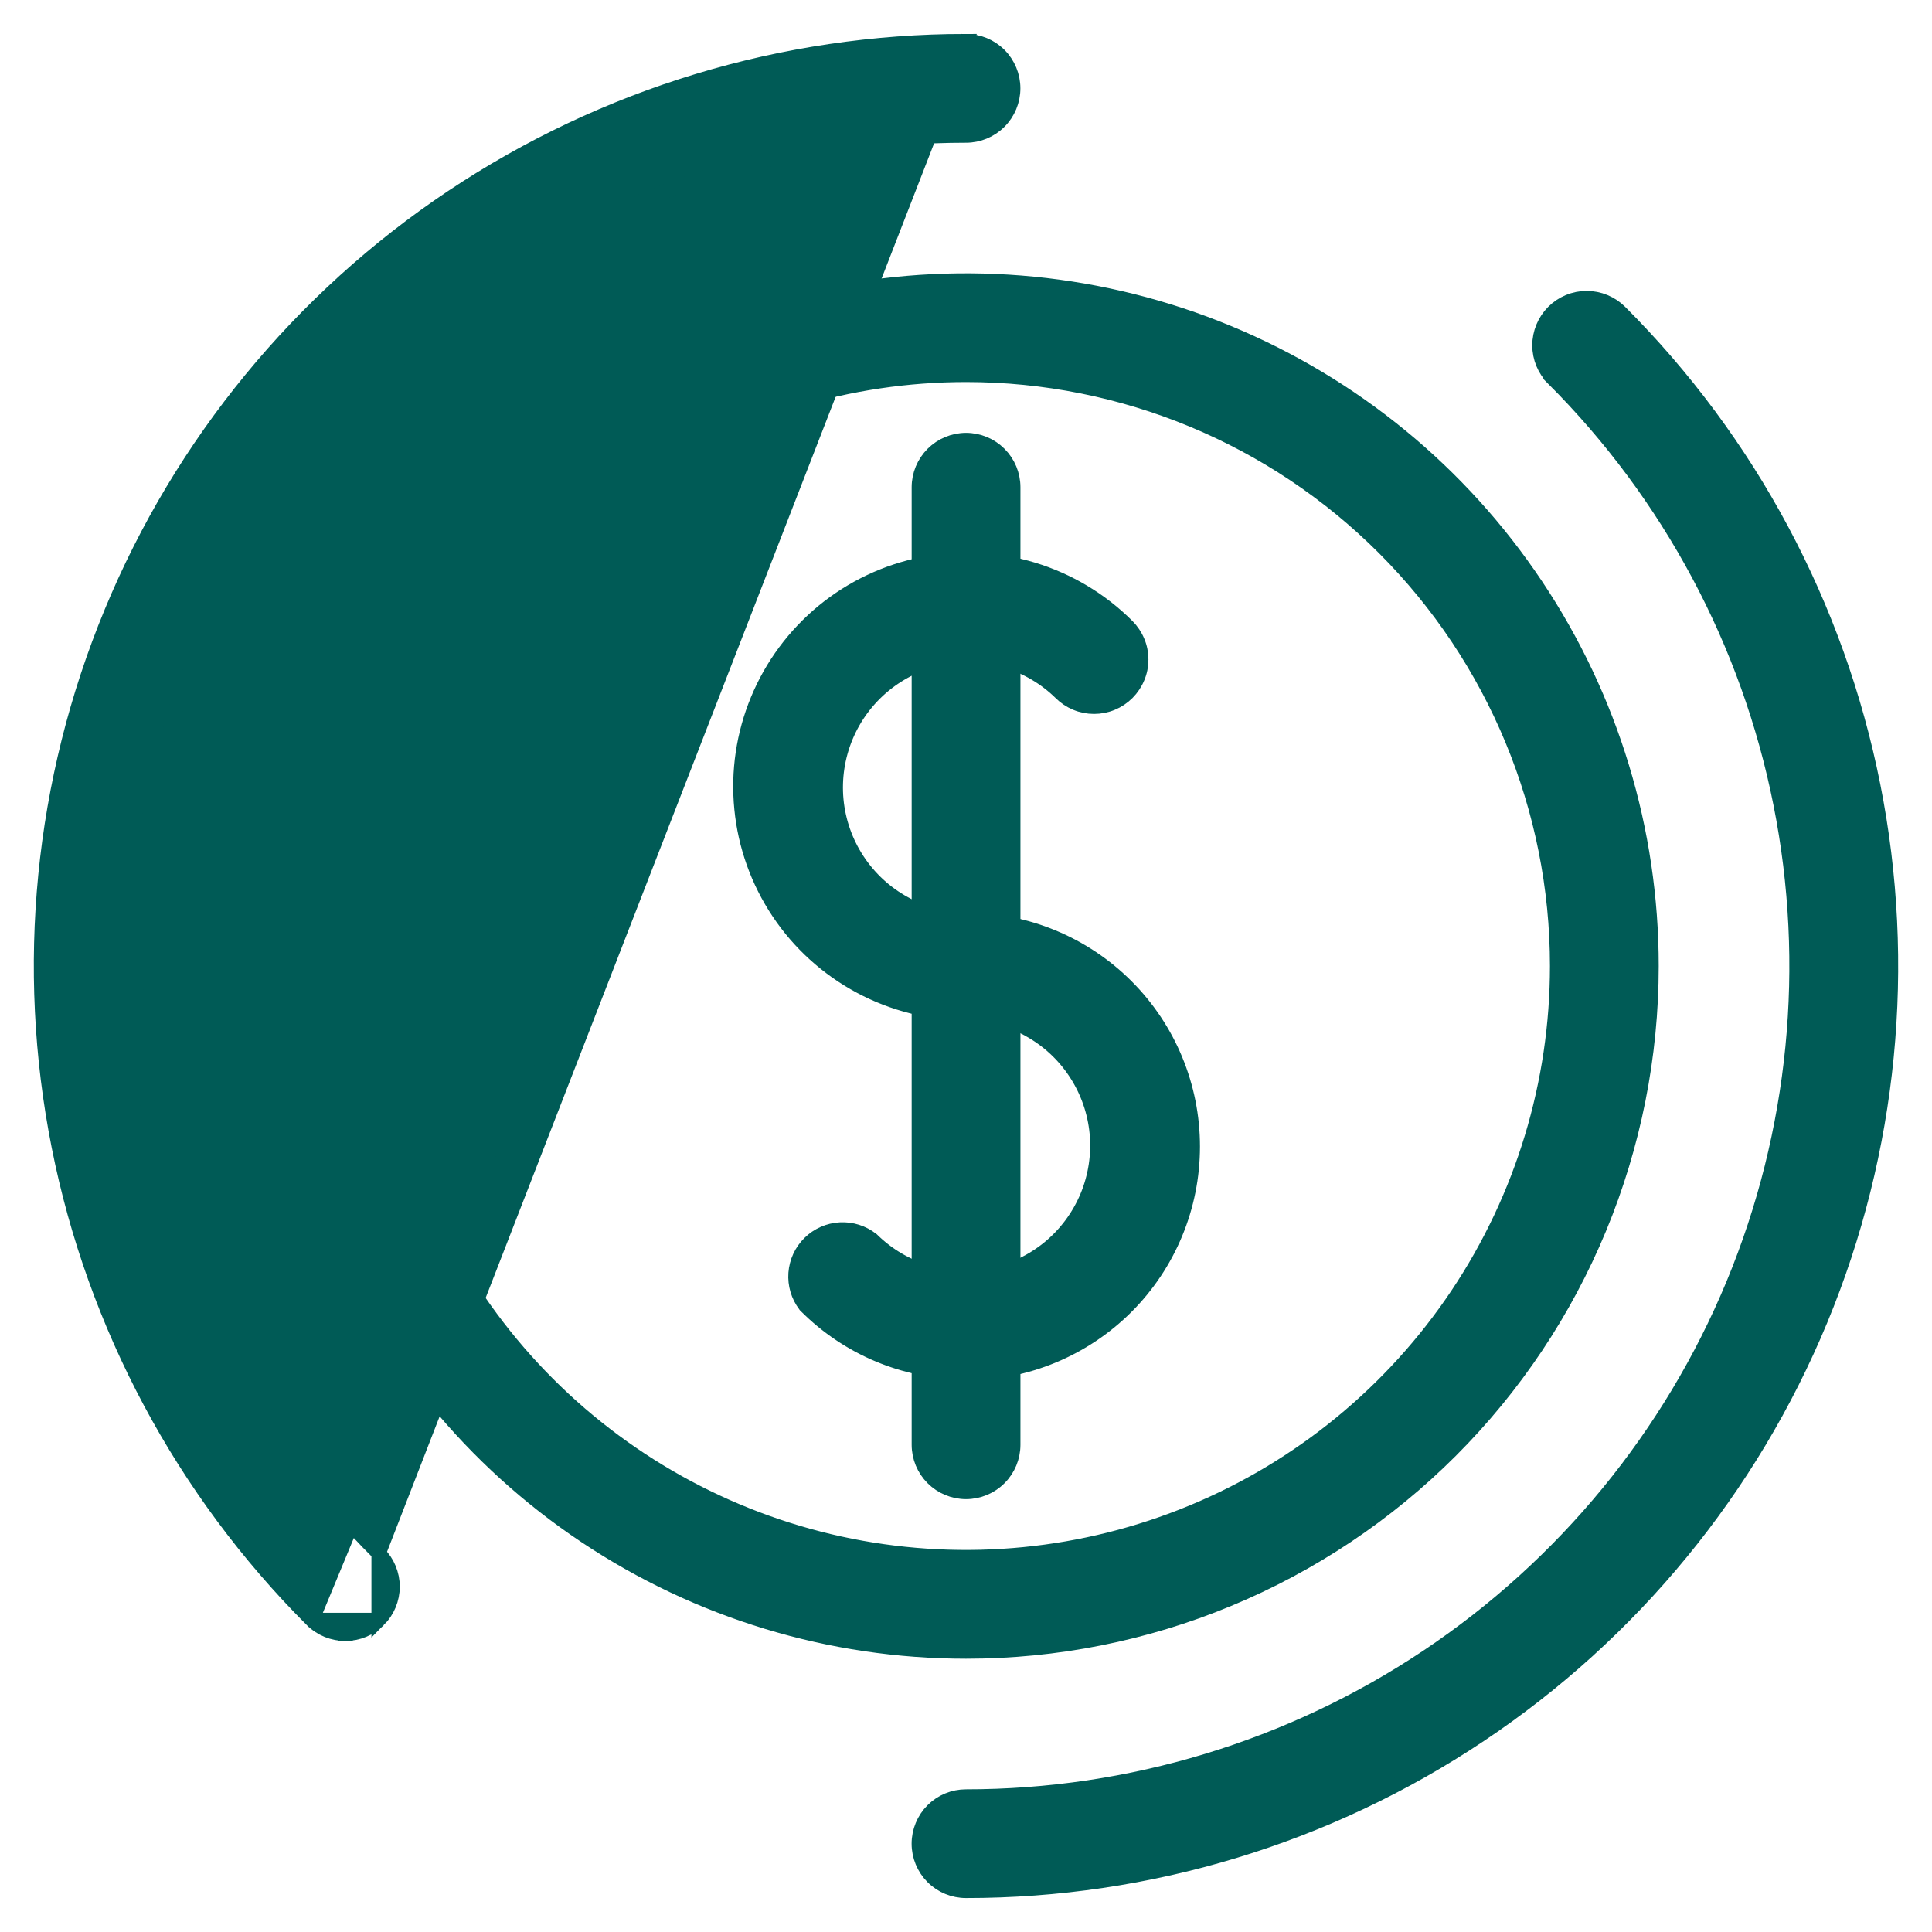
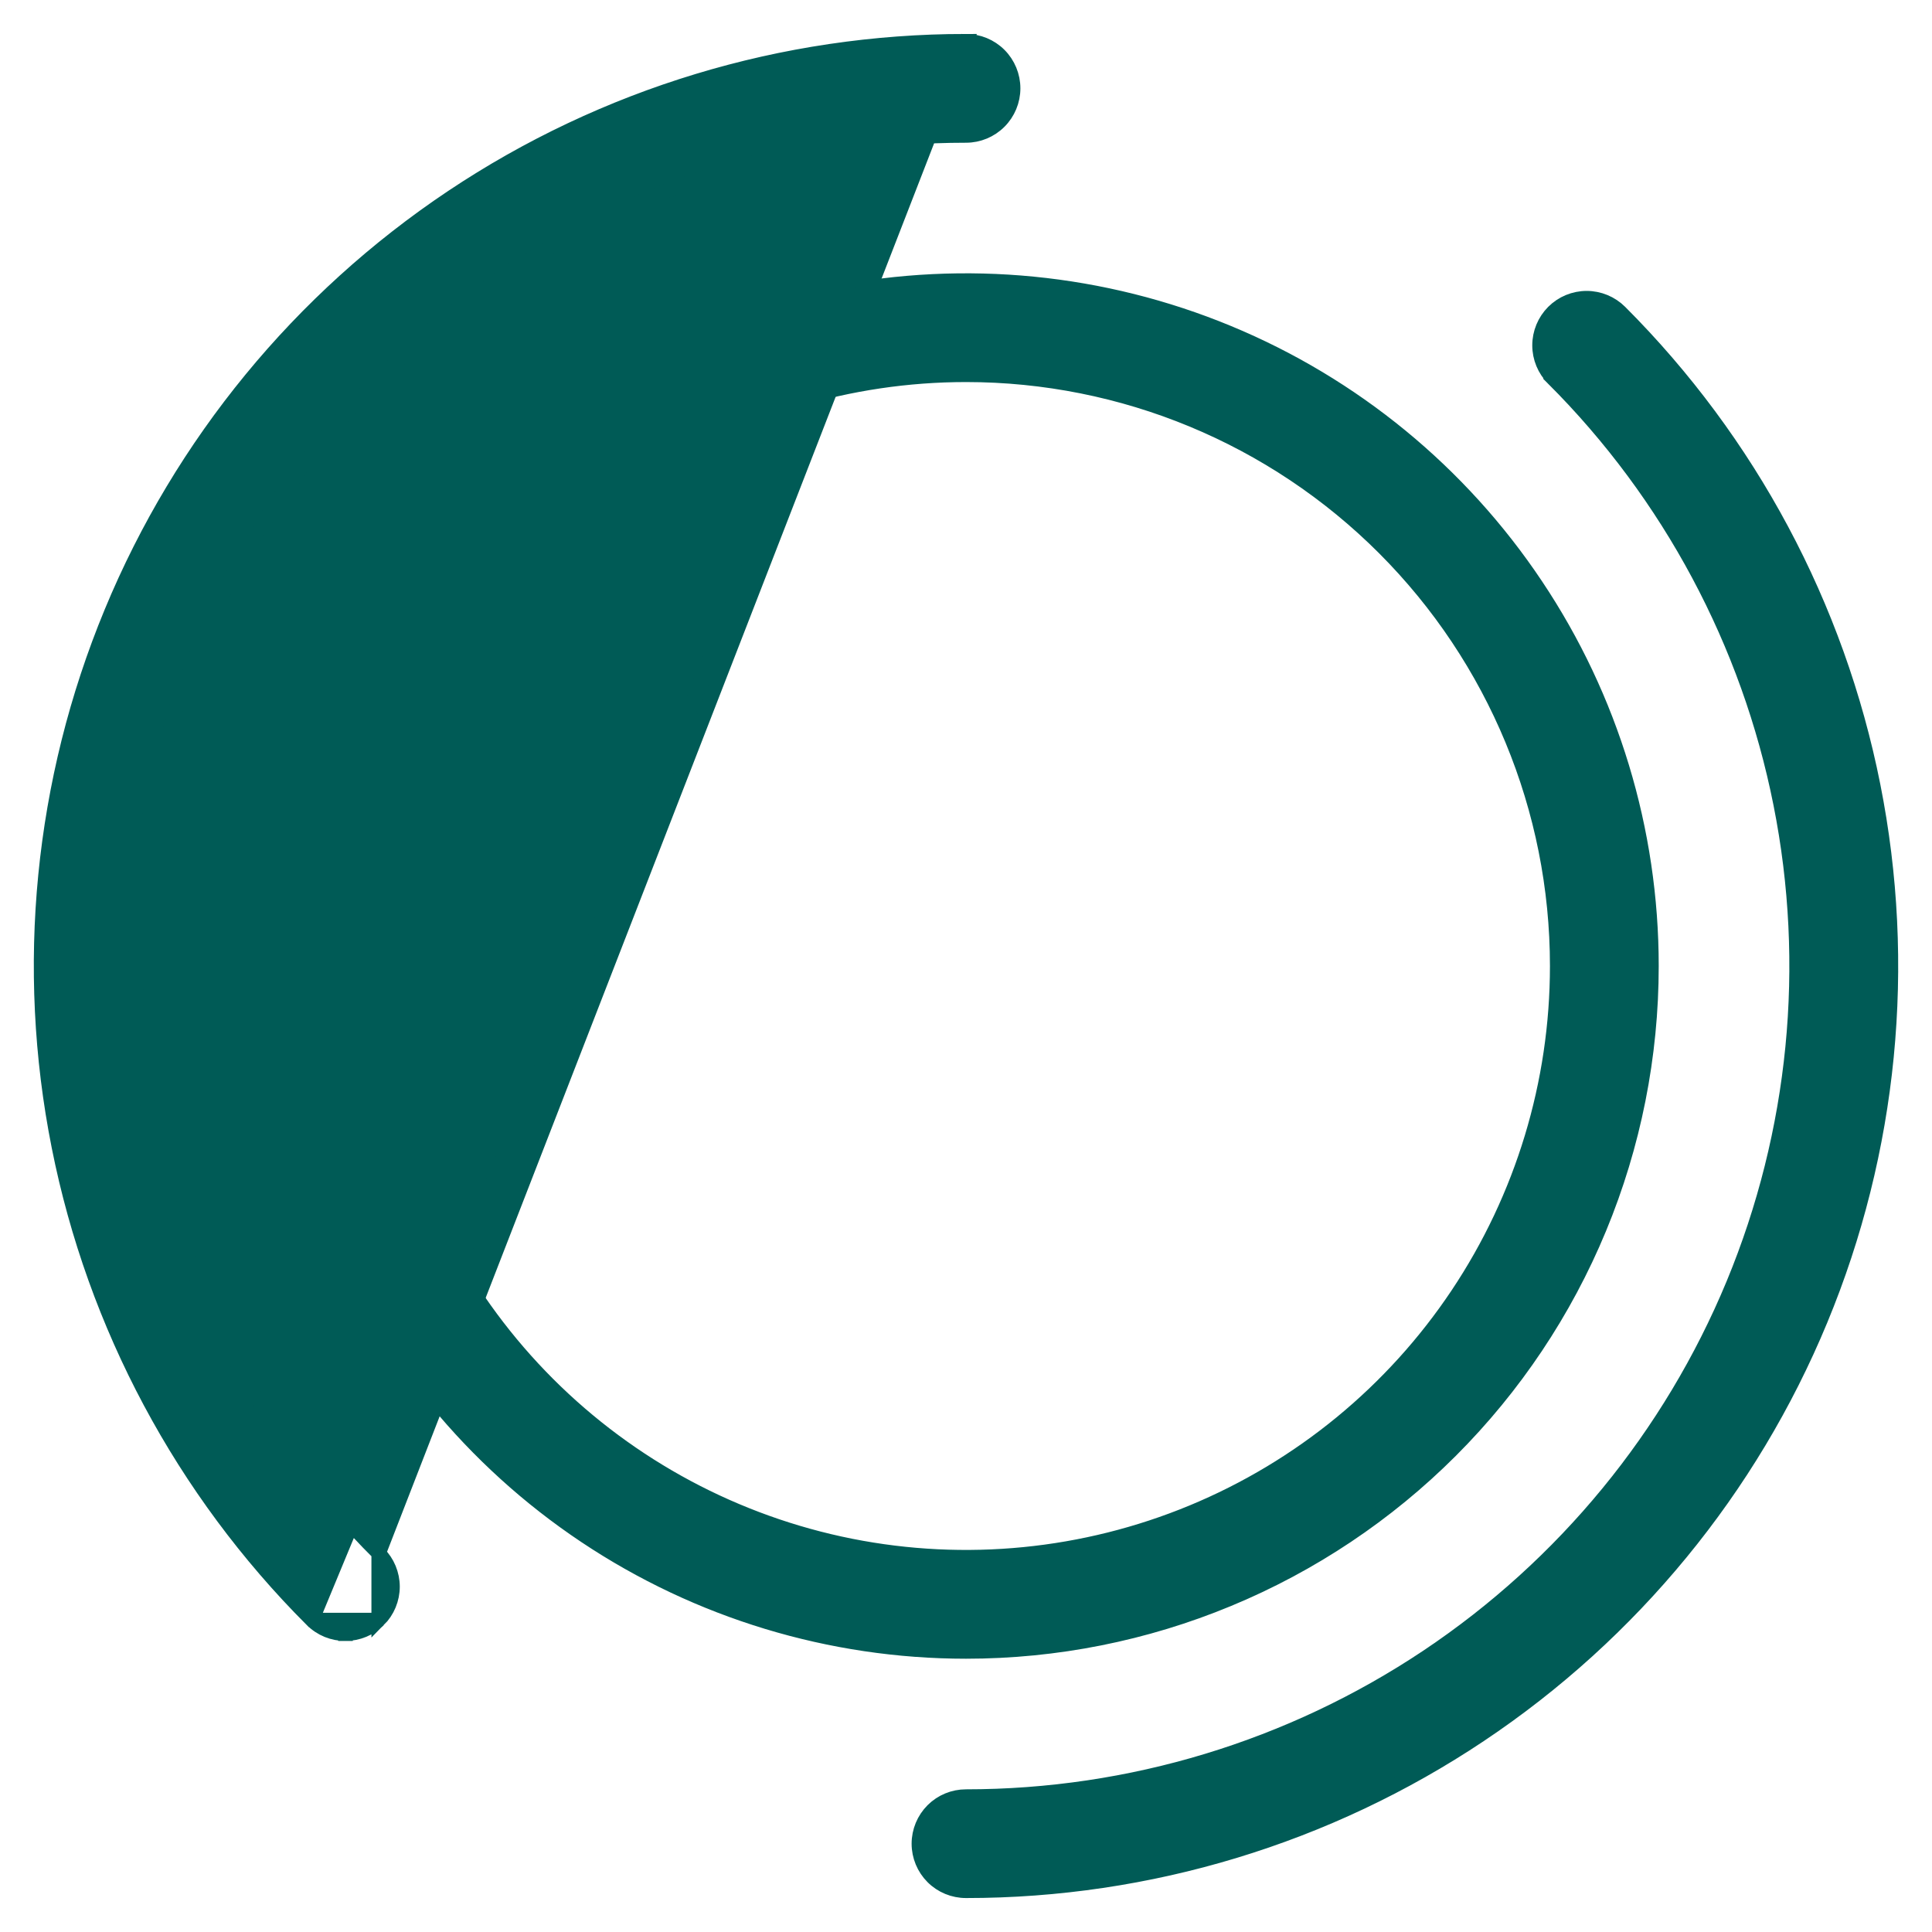
<svg xmlns="http://www.w3.org/2000/svg" width="40" height="40" viewBox="0 0 40 40" fill="none">
-   <path d="M19.851 28.408V28.43H20.001C21.246 28.43 22.439 27.936 23.32 27.056C24.2 26.176 24.694 24.982 24.694 23.738C24.694 22.493 24.2 21.299 23.32 20.419C22.44 19.539 21.246 19.045 20.002 19.045C19.555 19.038 19.116 18.922 18.724 18.706C18.331 18.491 17.997 18.182 17.752 17.808C17.506 17.433 17.356 17.005 17.314 16.558C17.273 16.113 17.341 15.663 17.513 15.25C17.685 14.836 17.956 14.472 18.302 14.187C18.648 13.903 19.058 13.707 19.497 13.618C19.936 13.529 20.39 13.549 20.82 13.675C21.249 13.802 21.641 14.032 21.96 14.345C22.051 14.436 22.159 14.508 22.277 14.557C22.395 14.606 22.522 14.631 22.65 14.631C22.779 14.631 22.906 14.606 23.024 14.557C23.142 14.508 23.25 14.436 23.341 14.345C23.431 14.254 23.503 14.147 23.552 14.028C23.602 13.91 23.627 13.783 23.627 13.654C23.627 13.526 23.602 13.399 23.552 13.281C23.503 13.162 23.431 13.055 23.341 12.964L23.341 12.964C22.795 12.418 22.123 12.016 21.385 11.792C20.646 11.568 19.864 11.53 19.107 11.681C18.351 11.831 17.642 12.166 17.046 12.655C16.45 13.145 15.983 13.774 15.688 14.487C15.392 15.2 15.277 15.975 15.353 16.742C15.428 17.511 15.692 18.248 16.121 18.89C16.549 19.531 17.13 20.057 17.81 20.421C18.49 20.785 19.249 20.976 20.021 20.976C20.468 20.983 20.907 21.099 21.299 21.314C21.692 21.53 22.026 21.838 22.271 22.213C22.517 22.587 22.667 23.016 22.709 23.462C22.75 23.908 22.682 24.357 22.51 24.771C22.337 25.184 22.067 25.549 21.721 25.834C21.375 26.118 20.964 26.313 20.526 26.403C20.087 26.492 19.633 26.472 19.203 26.345C18.774 26.218 18.382 25.988 18.062 25.675L18.056 25.669L18.049 25.664C17.863 25.517 17.629 25.444 17.393 25.457C17.156 25.47 16.932 25.569 16.763 25.735C16.593 25.901 16.491 26.123 16.473 26.36C16.456 26.597 16.525 26.831 16.669 27.02L16.675 27.029L16.682 27.036C17.117 27.473 17.634 27.82 18.204 28.056C18.727 28.272 19.286 28.392 19.851 28.408Z" fill="#005B56" stroke="#005B56" stroke-width="0.3" />
-   <path d="M19.311 30.602C19.494 30.785 19.742 30.888 20.001 30.888C20.259 30.888 20.508 30.785 20.691 30.602C20.874 30.419 20.977 30.171 20.977 29.912V10.088C20.977 9.829 20.874 9.581 20.691 9.398C20.508 9.215 20.259 9.112 20.001 9.112C19.742 9.112 19.494 9.215 19.311 9.398C19.128 9.581 19.025 9.829 19.025 10.088V29.912C19.025 30.171 19.128 30.419 19.311 30.602Z" fill="#005B56" stroke="#005B56" stroke-width="0.3" />
  <path d="M12.116 31.8C14.45 33.359 17.194 34.192 20.001 34.192C21.864 34.192 23.71 33.825 25.432 33.111C27.153 32.398 28.718 31.353 30.036 30.035C31.354 28.717 32.399 27.153 33.112 25.431C33.825 23.709 34.192 21.864 34.192 20C34.192 17.193 33.36 14.449 31.8 12.116C30.241 9.782 28.025 7.963 25.432 6.889C22.838 5.815 19.985 5.534 17.232 6.081C14.479 6.629 11.95 7.98 9.966 9.965C7.981 11.95 6.629 14.479 6.082 17.231C5.534 19.984 5.815 22.838 6.889 25.431C7.963 28.024 9.782 30.241 12.116 31.8ZM13.201 9.823C15.213 8.478 17.58 7.76 20.001 7.76C23.247 7.76 26.36 9.05 28.655 11.345C30.951 13.641 32.24 16.754 32.24 20C32.24 22.421 31.523 24.787 30.178 26.8C28.833 28.813 26.921 30.382 24.685 31.308C22.448 32.234 19.987 32.477 17.613 32.005C15.239 31.532 13.058 30.366 11.346 28.655C9.634 26.943 8.468 24.762 7.996 22.388C7.524 20.014 7.766 17.553 8.693 15.316C9.619 13.08 11.188 11.168 13.201 9.823Z" fill="#005B56" stroke="#005B56" stroke-width="0.3" />
  <path d="M6.46 33.541L6.459 33.541C3.781 30.863 1.957 27.451 1.218 23.736C0.479 20.022 0.858 16.171 2.308 12.672C3.757 9.173 6.212 6.183 9.361 4.079C12.51 1.975 16.213 0.852 20 0.853L6.46 33.541ZM6.46 33.541C6.551 33.632 6.659 33.703 6.778 33.752C6.897 33.8 7.024 33.825 7.152 33.824M6.46 33.541L7.84 33.541M7.84 33.541L7.84 33.541C7.657 33.722 7.41 33.824 7.152 33.824M7.84 33.541C7.931 33.45 8.003 33.342 8.052 33.224C8.101 33.105 8.127 32.978 8.127 32.85C8.127 32.722 8.101 32.595 8.052 32.476C8.003 32.358 7.931 32.25 7.84 32.16L7.84 33.541ZM7.152 33.824L7.152 33.674L7.153 33.824C7.152 33.824 7.152 33.824 7.152 33.824ZM32.16 7.84L32.266 7.734L32.16 7.84C34.565 10.245 36.203 13.309 36.866 16.645C37.53 19.981 37.189 23.438 35.888 26.581C34.586 29.723 32.382 32.408 29.554 34.298C26.726 36.187 23.401 37.196 20 37.196C19.741 37.196 19.493 37.298 19.31 37.481C19.127 37.664 19.024 37.913 19.024 38.172C19.024 38.43 19.127 38.679 19.31 38.862C19.493 39.045 19.741 39.147 20 39.147C23.787 39.148 27.49 38.025 30.639 35.921C33.788 33.817 36.243 30.827 37.692 27.328C39.142 23.829 39.521 19.978 38.782 16.264C38.043 12.549 36.219 9.137 33.541 6.459C33.357 6.276 33.109 6.173 32.85 6.173C32.591 6.173 32.343 6.276 32.16 6.459C31.977 6.643 31.874 6.891 31.874 7.15C31.874 7.409 31.977 7.657 32.16 7.84ZM20.69 1.138C20.507 0.955 20.259 0.853 20 0.853L7.84 32.16C5.435 29.755 3.797 26.691 3.134 23.355C2.47 20.019 2.811 16.562 4.112 13.419C5.414 10.277 7.618 7.592 10.446 5.702C13.274 3.813 16.599 2.804 20 2.805C20.259 2.805 20.507 2.702 20.69 2.519C20.873 2.336 20.976 2.087 20.976 1.829C20.976 1.57 20.873 1.321 20.69 1.138Z" fill="#005B56" stroke="#005B56" stroke-width="0.3" />
</svg>